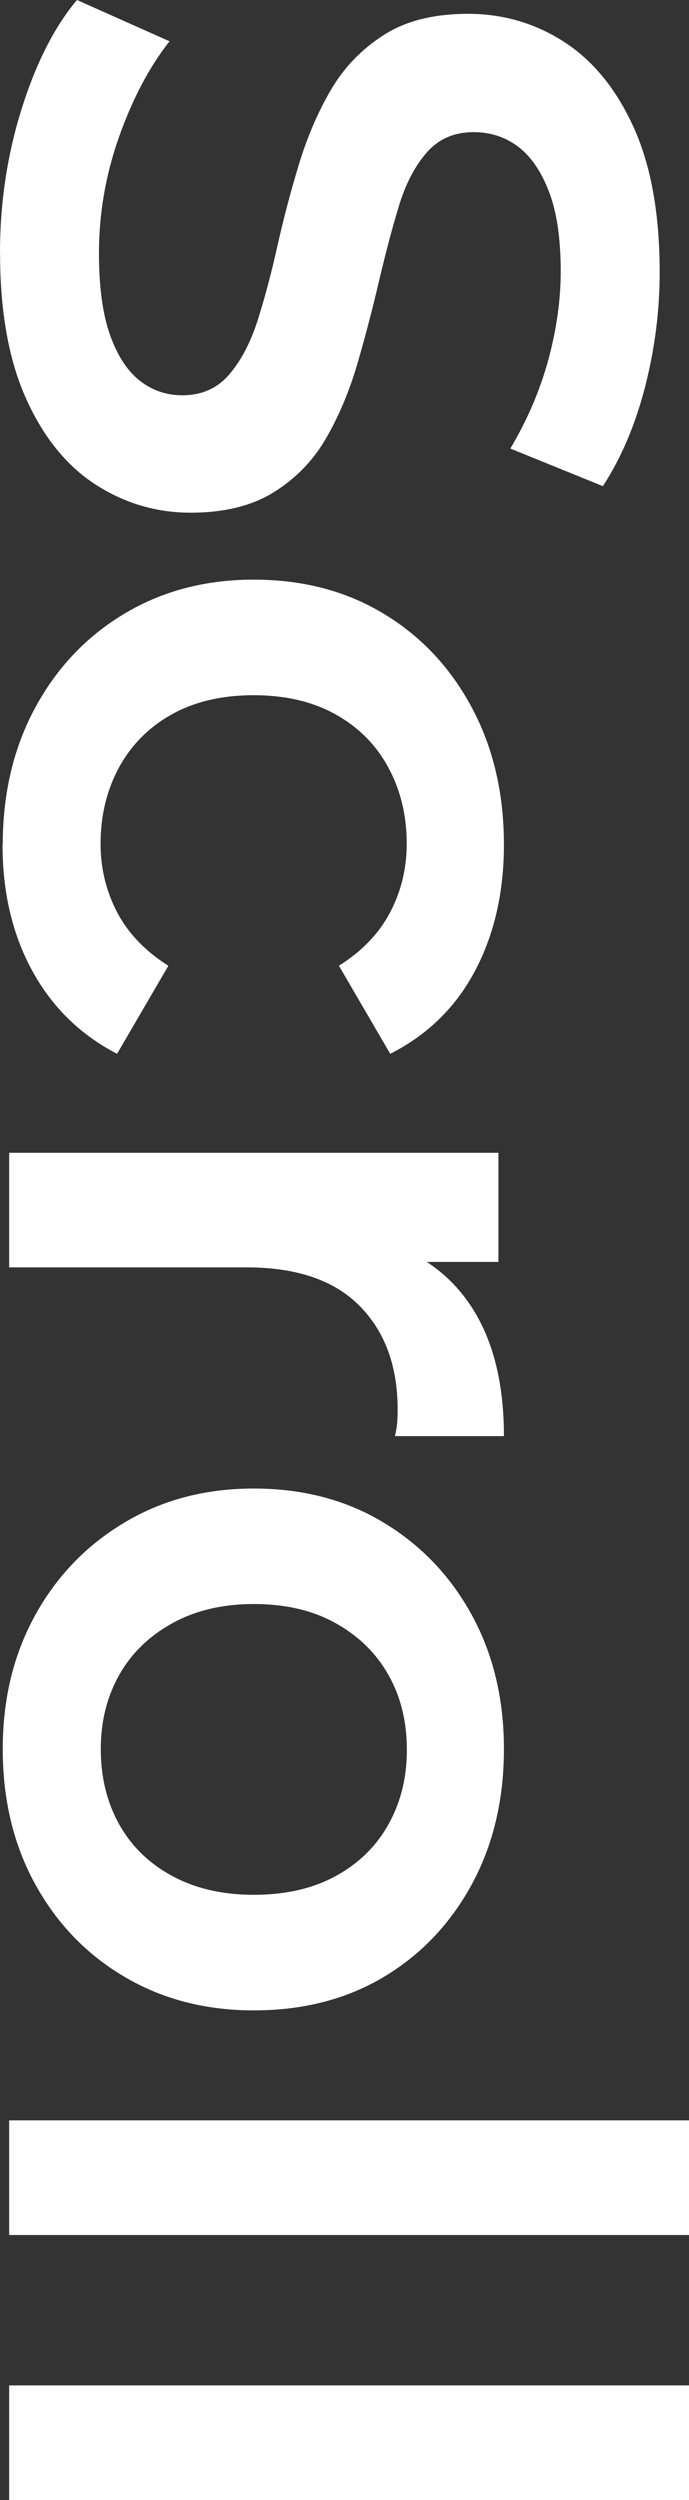
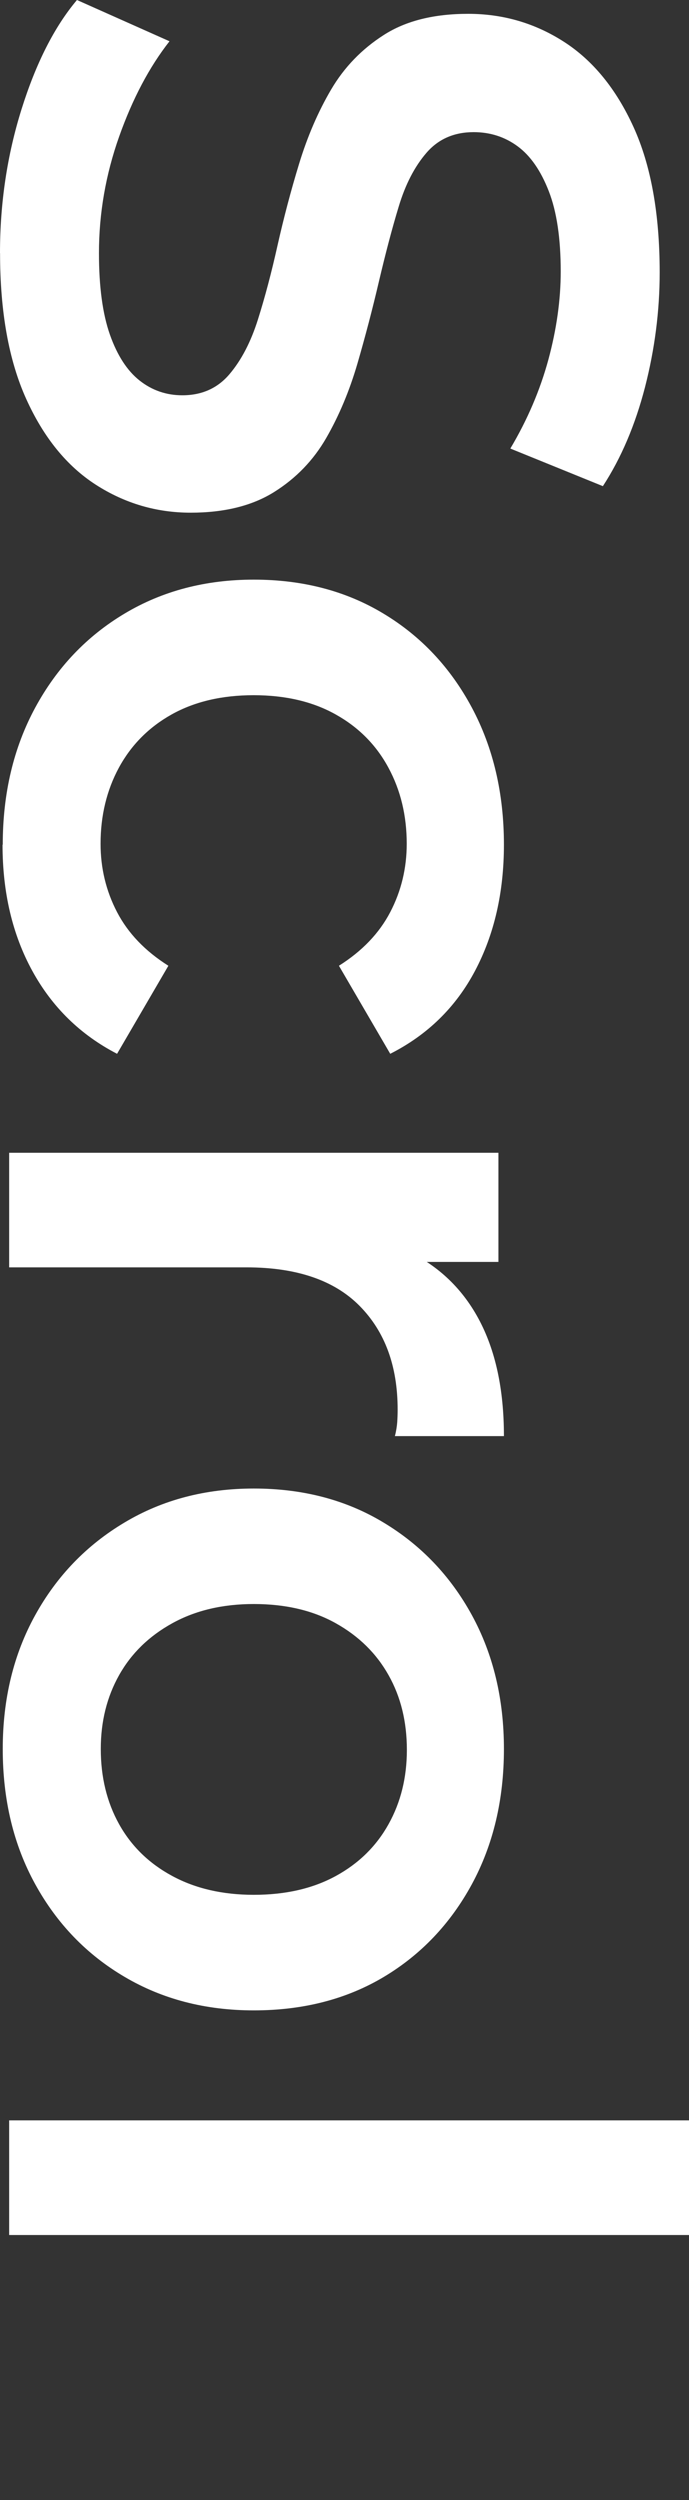
<svg xmlns="http://www.w3.org/2000/svg" id="_レイヤー_2" data-name="レイヤー_2" viewBox="0 0 9.776 35.437">
  <rect x="0" y="0" width="9.776" height="35.437" fill="#333333" stroke="none" />
  <defs>
    <style>
      .cls-1 {
        fill: #fff;
      }
    </style>
  </defs>
  <g id="_レイヤー_1-2" data-name="レイヤー_1">
    <g>
      <path class="cls-1" d="M0,3.588c0-.711.102-1.391.306-2.041S.771.381,1.092,0l1.313.585c-.286.364-.524.814-.715,1.352-.19.537-.286,1.087-.286,1.651,0,.477.052.862.156,1.157.104.294.245.511.422.65s.379.208.605.208c.277,0,.5-.1.669-.299.169-.199.303-.457.403-.773s.193-.667.279-1.053c.087-.386.188-.771.306-1.157s.269-.737.455-1.053c.186-.316.436-.574.748-.773.312-.2.71-.299,1.196-.299.494,0,.947.132,1.358.396s.741.667.988,1.209.371,1.229.371,2.061c0,.546-.07,1.087-.208,1.625-.139.537-.338,1.005-.598,1.404l-1.313-.533c.243-.408.422-.828.54-1.261.117-.433.175-.849.175-1.248,0-.468-.056-.848-.169-1.138-.113-.291-.26-.503-.442-.637s-.39-.201-.624-.201c-.277,0-.5.097-.669.292-.169.195-.301.45-.396.767-.096.316-.188.669-.28,1.059-.091.39-.193.778-.305,1.164-.113.386-.26.737-.442,1.053-.182.316-.429.572-.741.767-.312.195-.707.292-1.183.292-.485,0-.934-.132-1.345-.396-.412-.265-.741-.67-.988-1.216s-.371-1.235-.371-2.067Z" />
      <path class="cls-1" d="M.039,11.973c0-.728.154-1.376.461-1.943.308-.568.73-1.012,1.268-1.333.537-.321,1.148-.481,1.833-.481.693,0,1.307.16,1.839.481.533.32.951.765,1.255,1.333.303.567.455,1.215.455,1.943,0,.676-.137,1.272-.41,1.788s-.674.908-1.203,1.176l-.728-1.248c.33-.208.572-.461.728-.76.156-.299.234-.622.234-.969,0-.398-.086-.758-.26-1.079-.173-.321-.422-.572-.748-.754-.325-.182-.713-.273-1.164-.273s-.838.091-1.164.273c-.325.182-.574.434-.748.754-.173.32-.26.68-.26,1.079,0,.347.078.67.234.969.156.299.398.552.728.76l-.728,1.248c-.52-.269-.921-.661-1.203-1.176s-.422-1.112-.422-1.788Z" />
      <path class="cls-1" d="M.13,16.34h6.942v1.547h-1.911l.559-.182c.468.208.823.535,1.066.981.243.446.364,1.003.364,1.67h-1.547c.018-.069.028-.134.033-.195.004-.061.006-.122.006-.182,0-.616-.18-1.105-.54-1.469-.36-.364-.895-.546-1.605-.546H.13v-1.625Z" />
-       <path class="cls-1" d="M.039,24.791c0-.711.154-1.343.461-1.898s.73-.993,1.268-1.313c.537-.321,1.148-.481,1.833-.481.693,0,1.307.16,1.839.481.533.32.951.758,1.255,1.313.303.555.455,1.187.455,1.898,0,.719-.152,1.358-.455,1.917-.304.559-.72.997-1.248,1.313-.529.316-1.144.475-1.846.475-.685,0-1.296-.158-1.833-.475-.538-.316-.96-.754-1.268-1.313s-.461-1.198-.461-1.917ZM1.43,24.791c0,.398.086.754.26,1.066s.425.557.754.734c.329.178.715.267,1.157.267.451,0,.838-.089,1.164-.267s.574-.422.748-.734.26-.663.26-1.053c0-.399-.086-.752-.26-1.06-.173-.308-.422-.553-.748-.735-.325-.182-.713-.273-1.164-.273-.442,0-.828.091-1.157.273-.33.182-.581.427-.754.735-.173.308-.26.656-.26,1.046Z" />
+       <path class="cls-1" d="M.039,24.791c0-.711.154-1.343.461-1.898s.73-.993,1.268-1.313c.537-.321,1.148-.481,1.833-.481.693,0,1.307.16,1.839.481.533.32.951.758,1.255,1.313.303.555.455,1.187.455,1.898,0,.719-.152,1.358-.455,1.917-.304.559-.72.997-1.248,1.313-.529.316-1.144.475-1.846.475-.685,0-1.296-.158-1.833-.475-.538-.316-.96-.754-1.268-1.313s-.461-1.198-.461-1.917M1.43,24.791c0,.398.086.754.26,1.066s.425.557.754.734c.329.178.715.267,1.157.267.451,0,.838-.089,1.164-.267s.574-.422.748-.734.26-.663.26-1.053c0-.399-.086-.752-.26-1.06-.173-.308-.422-.553-.748-.735-.325-.182-.713-.273-1.164-.273-.442,0-.828.091-1.157.273-.33.182-.581.427-.754.735-.173.308-.26.656-.26,1.046Z" />
      <path class="cls-1" d="M.13,30.055h9.646v1.625H.13v-1.625Z" />
-       <path class="cls-1" d="M.13,33.812h9.646v1.625H.13v-1.625Z" />
    </g>
  </g>
</svg>